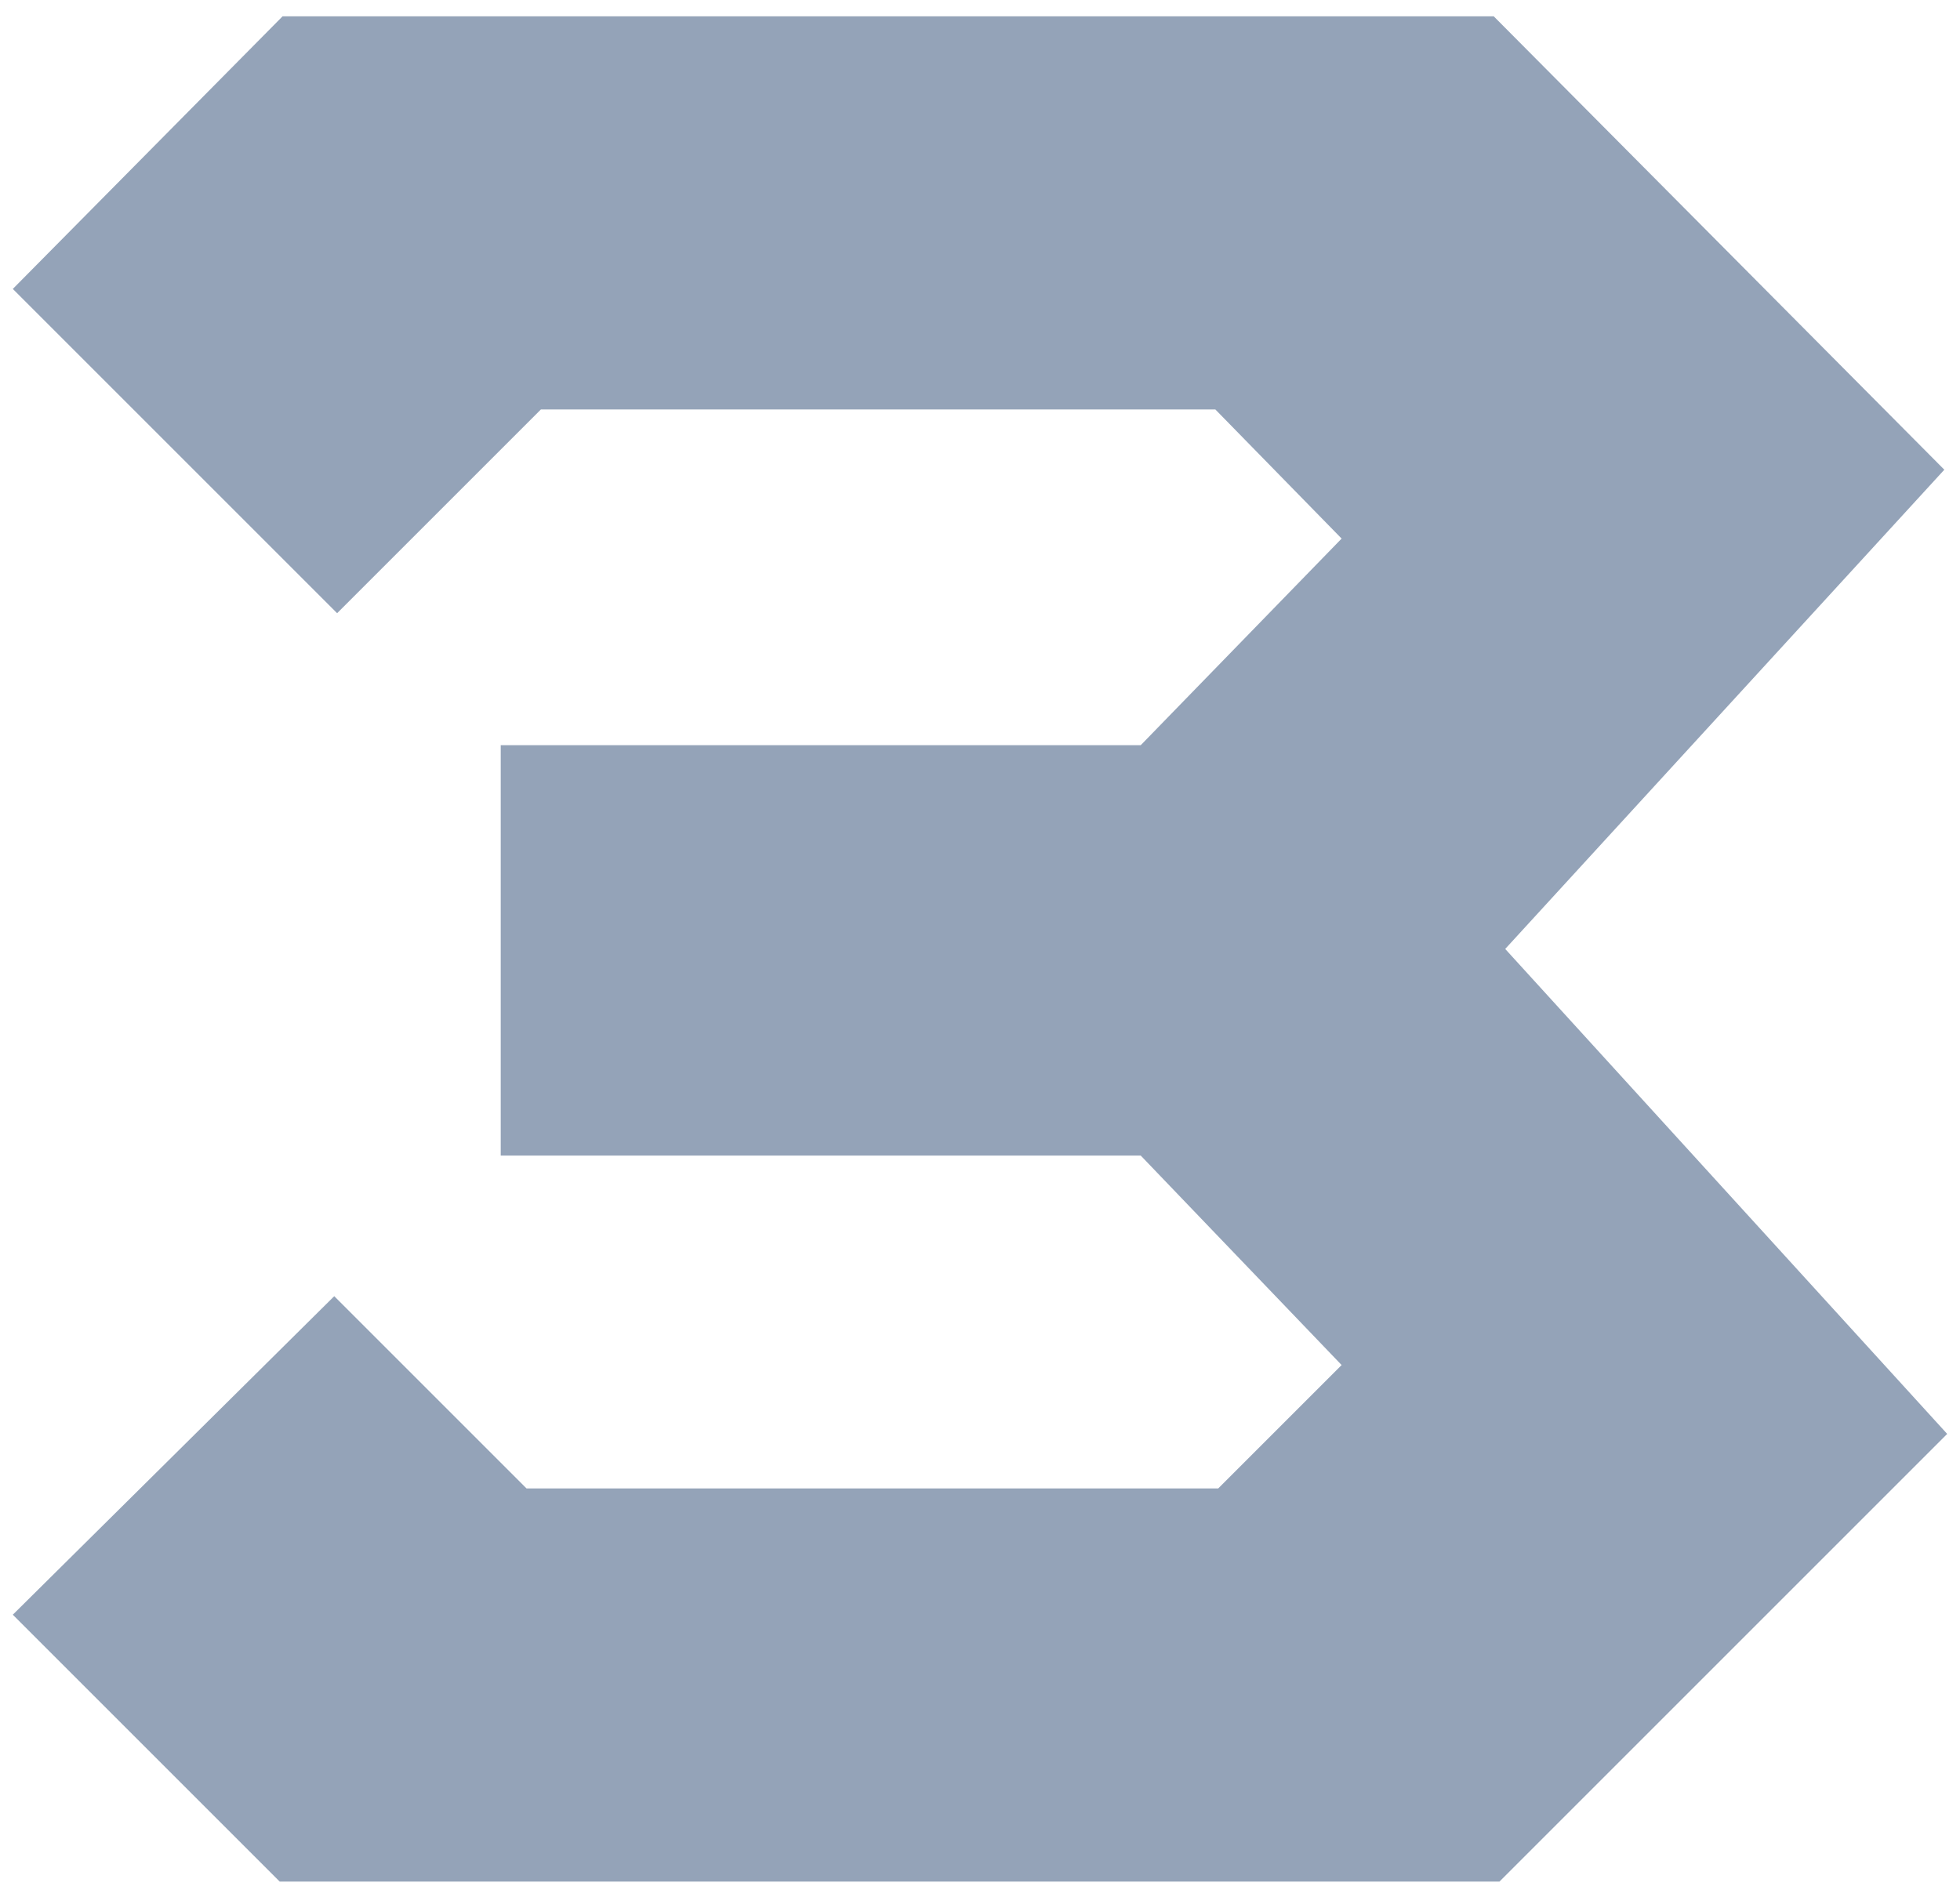
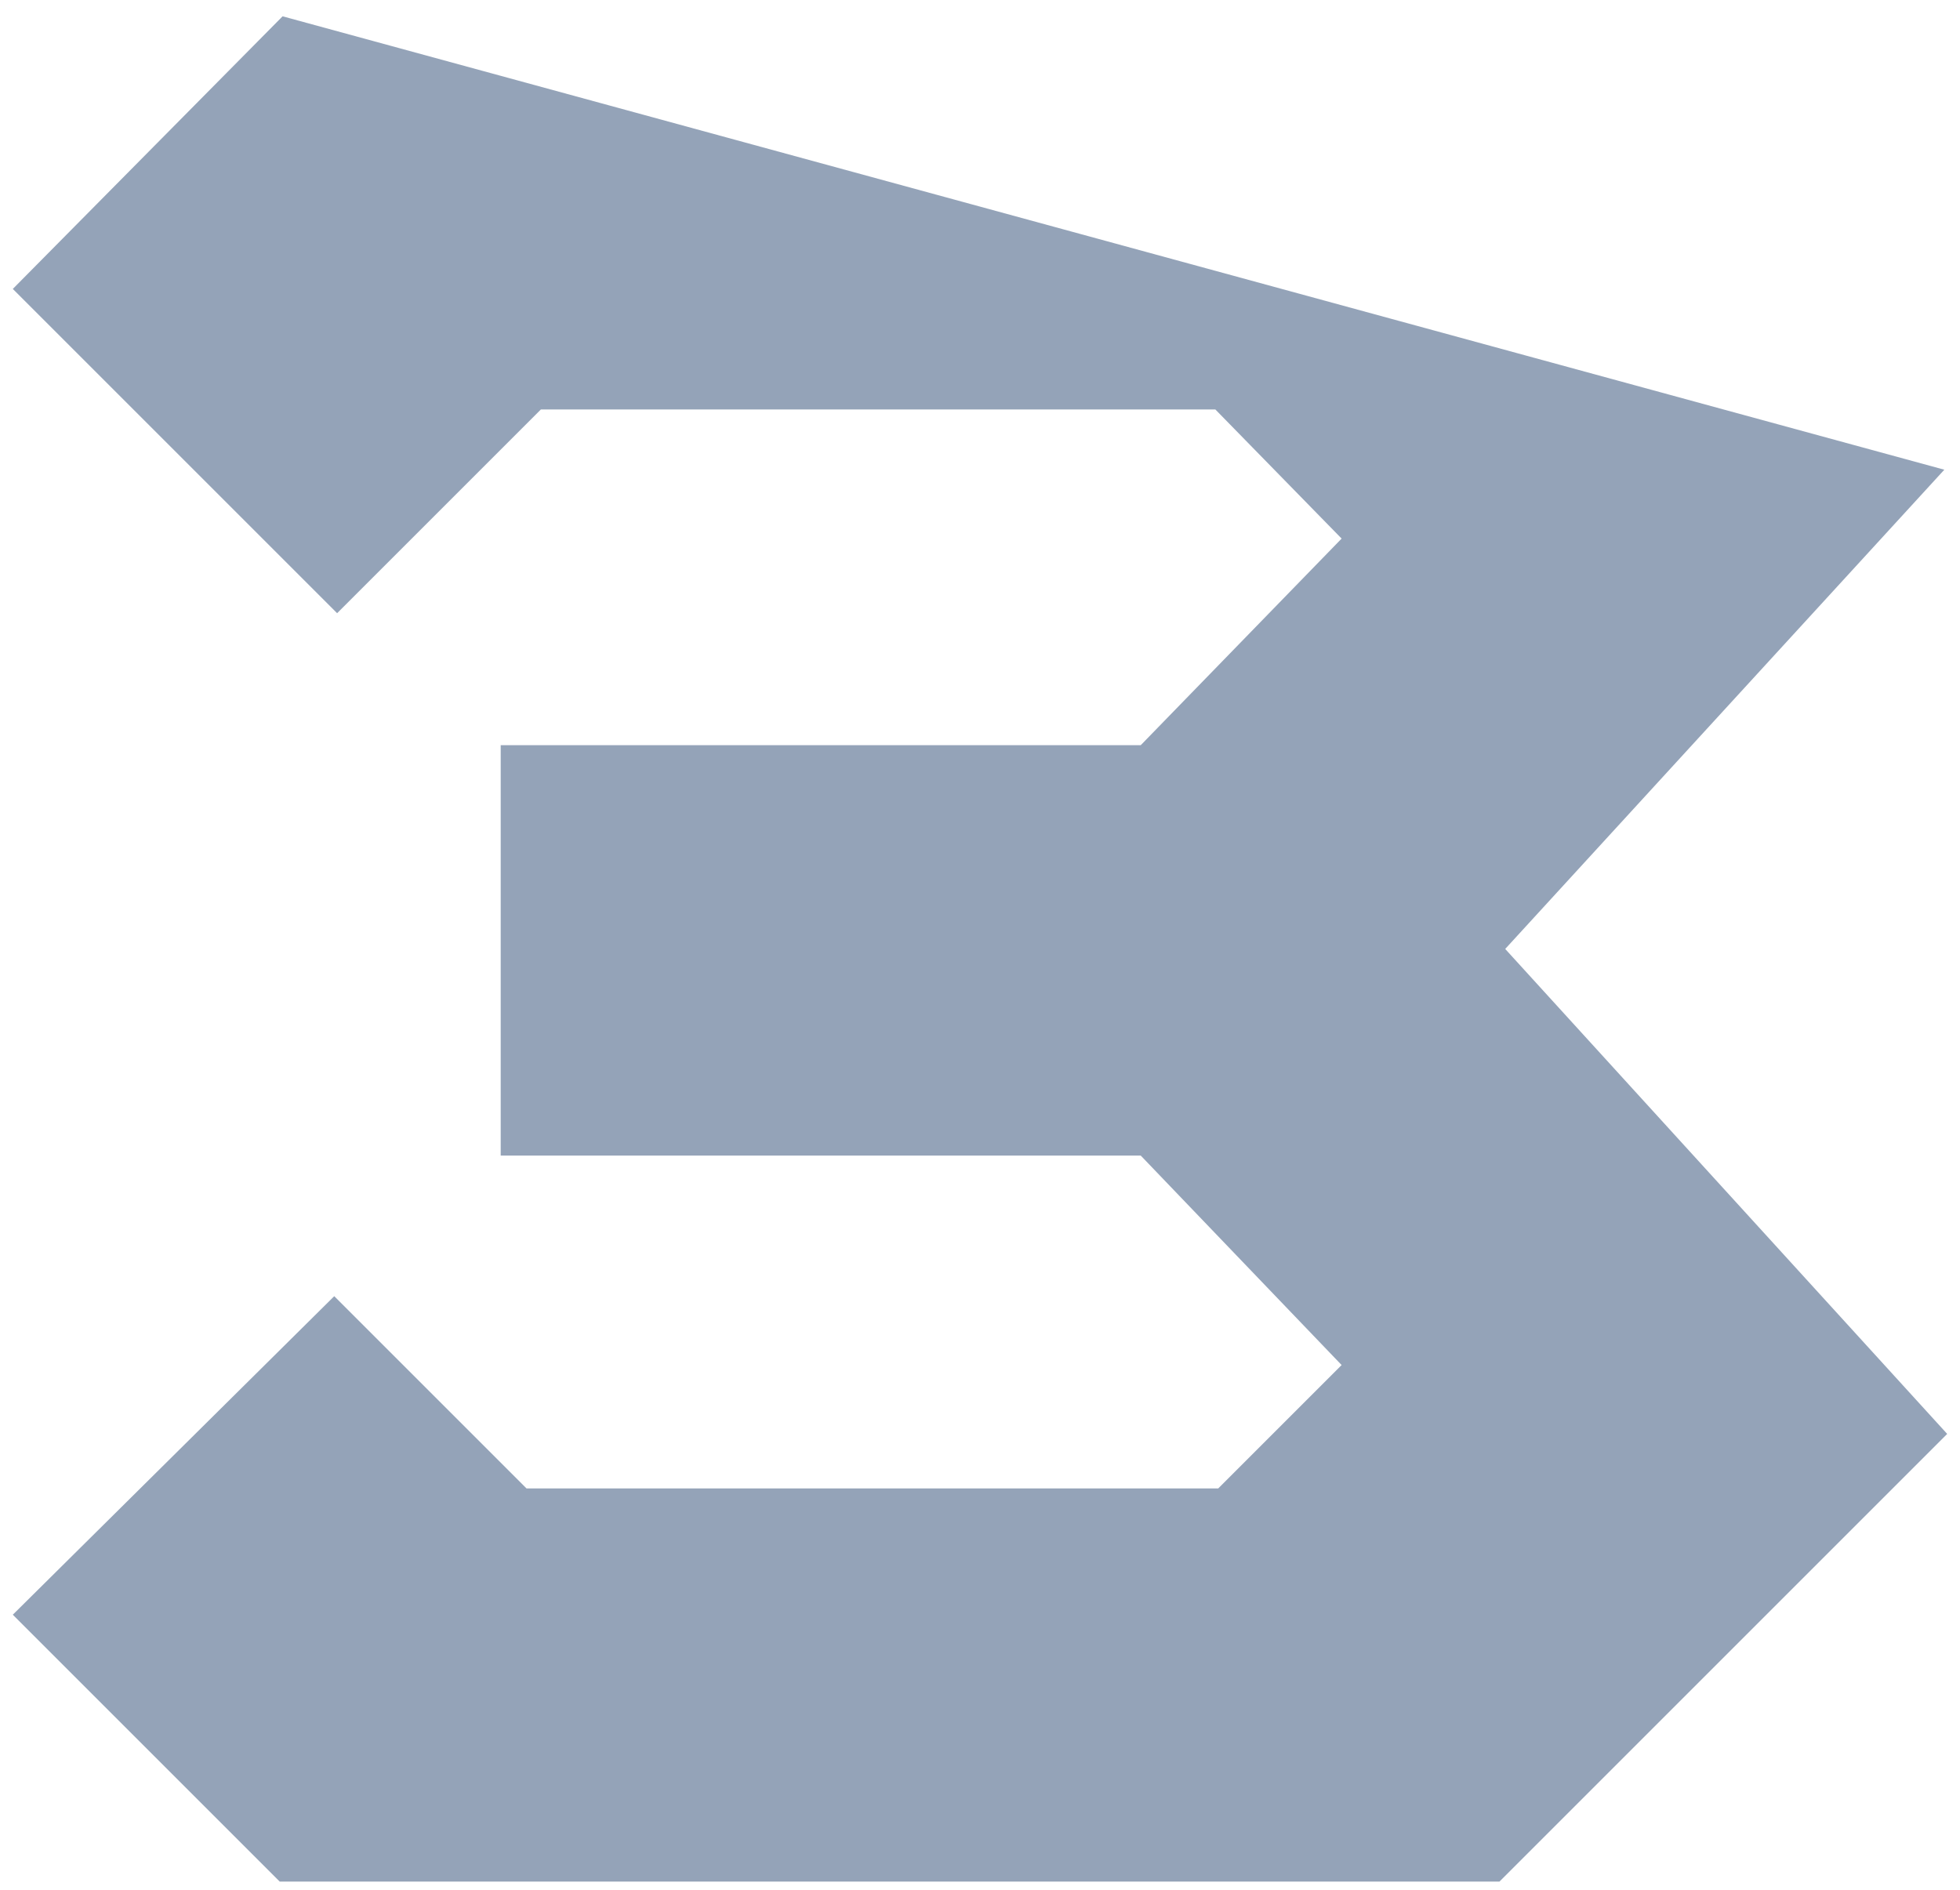
<svg xmlns="http://www.w3.org/2000/svg" width="84" height="81" viewBox="0 0 84 81" fill="none">
-   <path d="M14.448 26.283L0.549 12.384L12.111 0.699H64.017L83.328 20.133L64.509 40.674L83.451 61.461L64.263 80.649H11.988L0.549 69.21L14.325 55.557L22.566 63.798H52.209L57.498 58.509L48.888 49.53H21.459V31.941H48.888L57.498 23.085L52.086 17.55H23.181L14.448 26.283Z" fill="#94A3B8" />
+   <path d="M14.448 26.283L0.549 12.384L12.111 0.699L83.328 20.133L64.509 40.674L83.451 61.461L64.263 80.649H11.988L0.549 69.21L14.325 55.557L22.566 63.798H52.209L57.498 58.509L48.888 49.53H21.459V31.941H48.888L57.498 23.085L52.086 17.55H23.181L14.448 26.283Z" fill="#94A3B8" />
</svg>